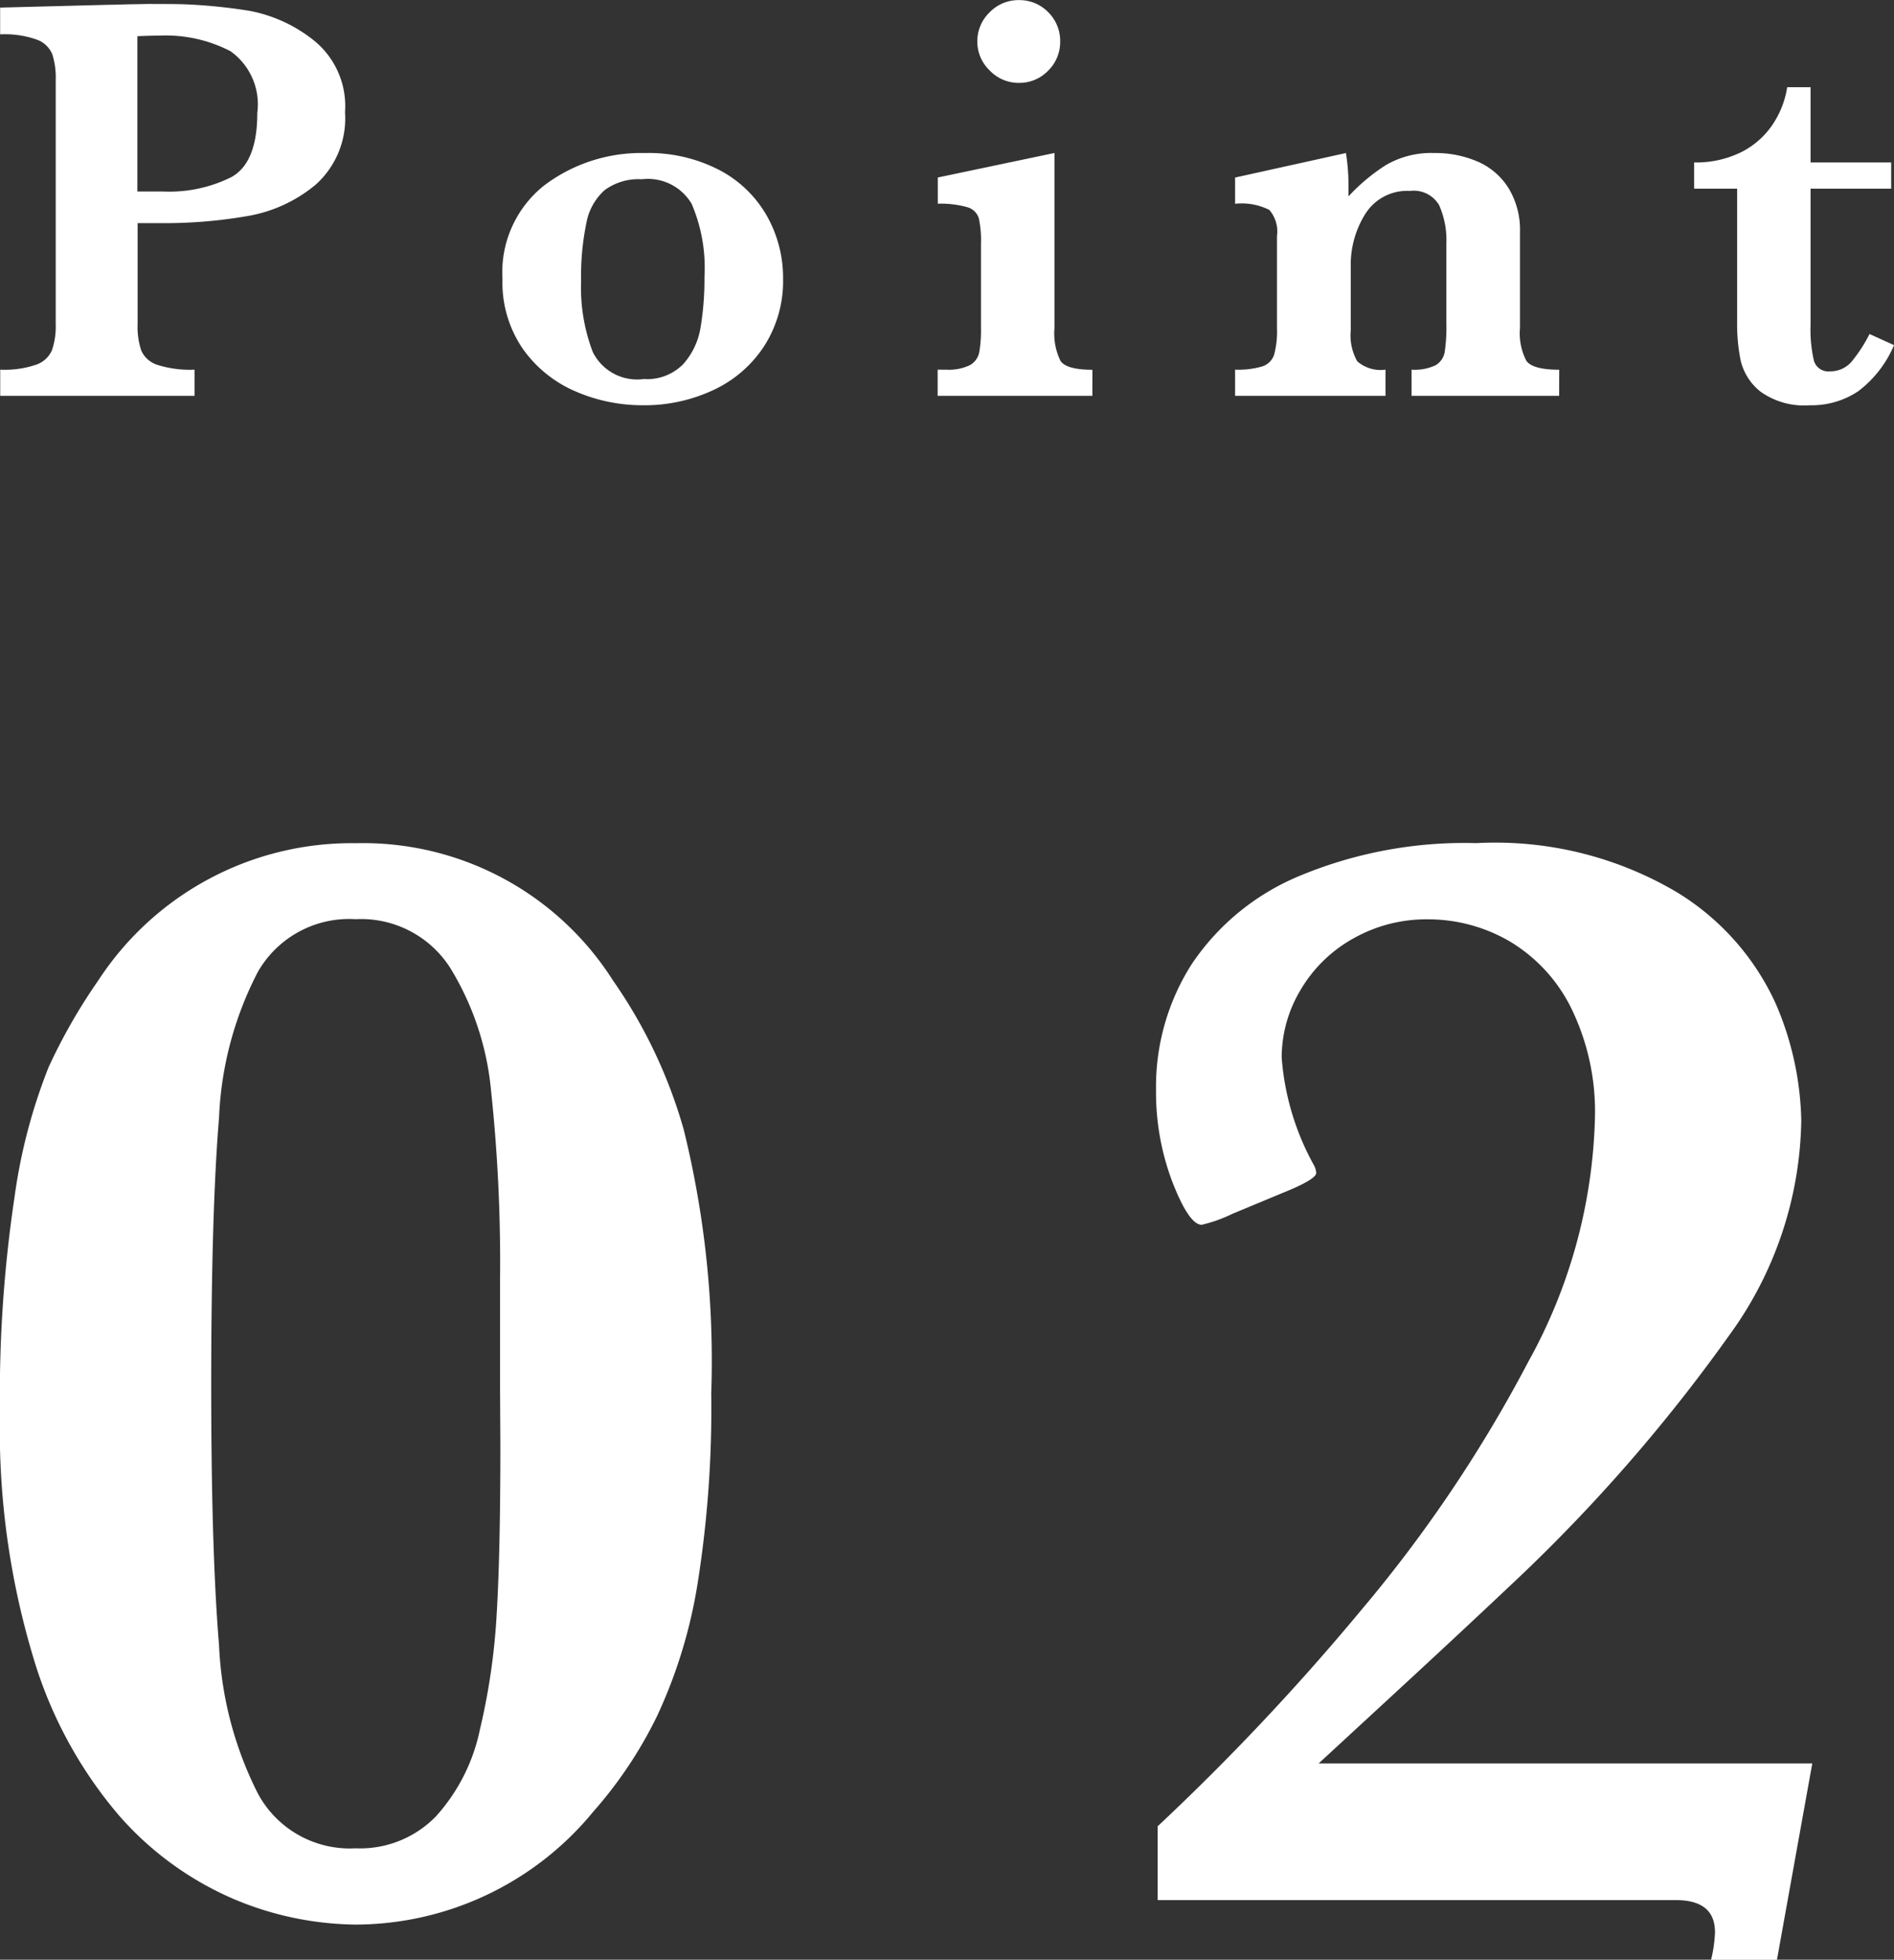
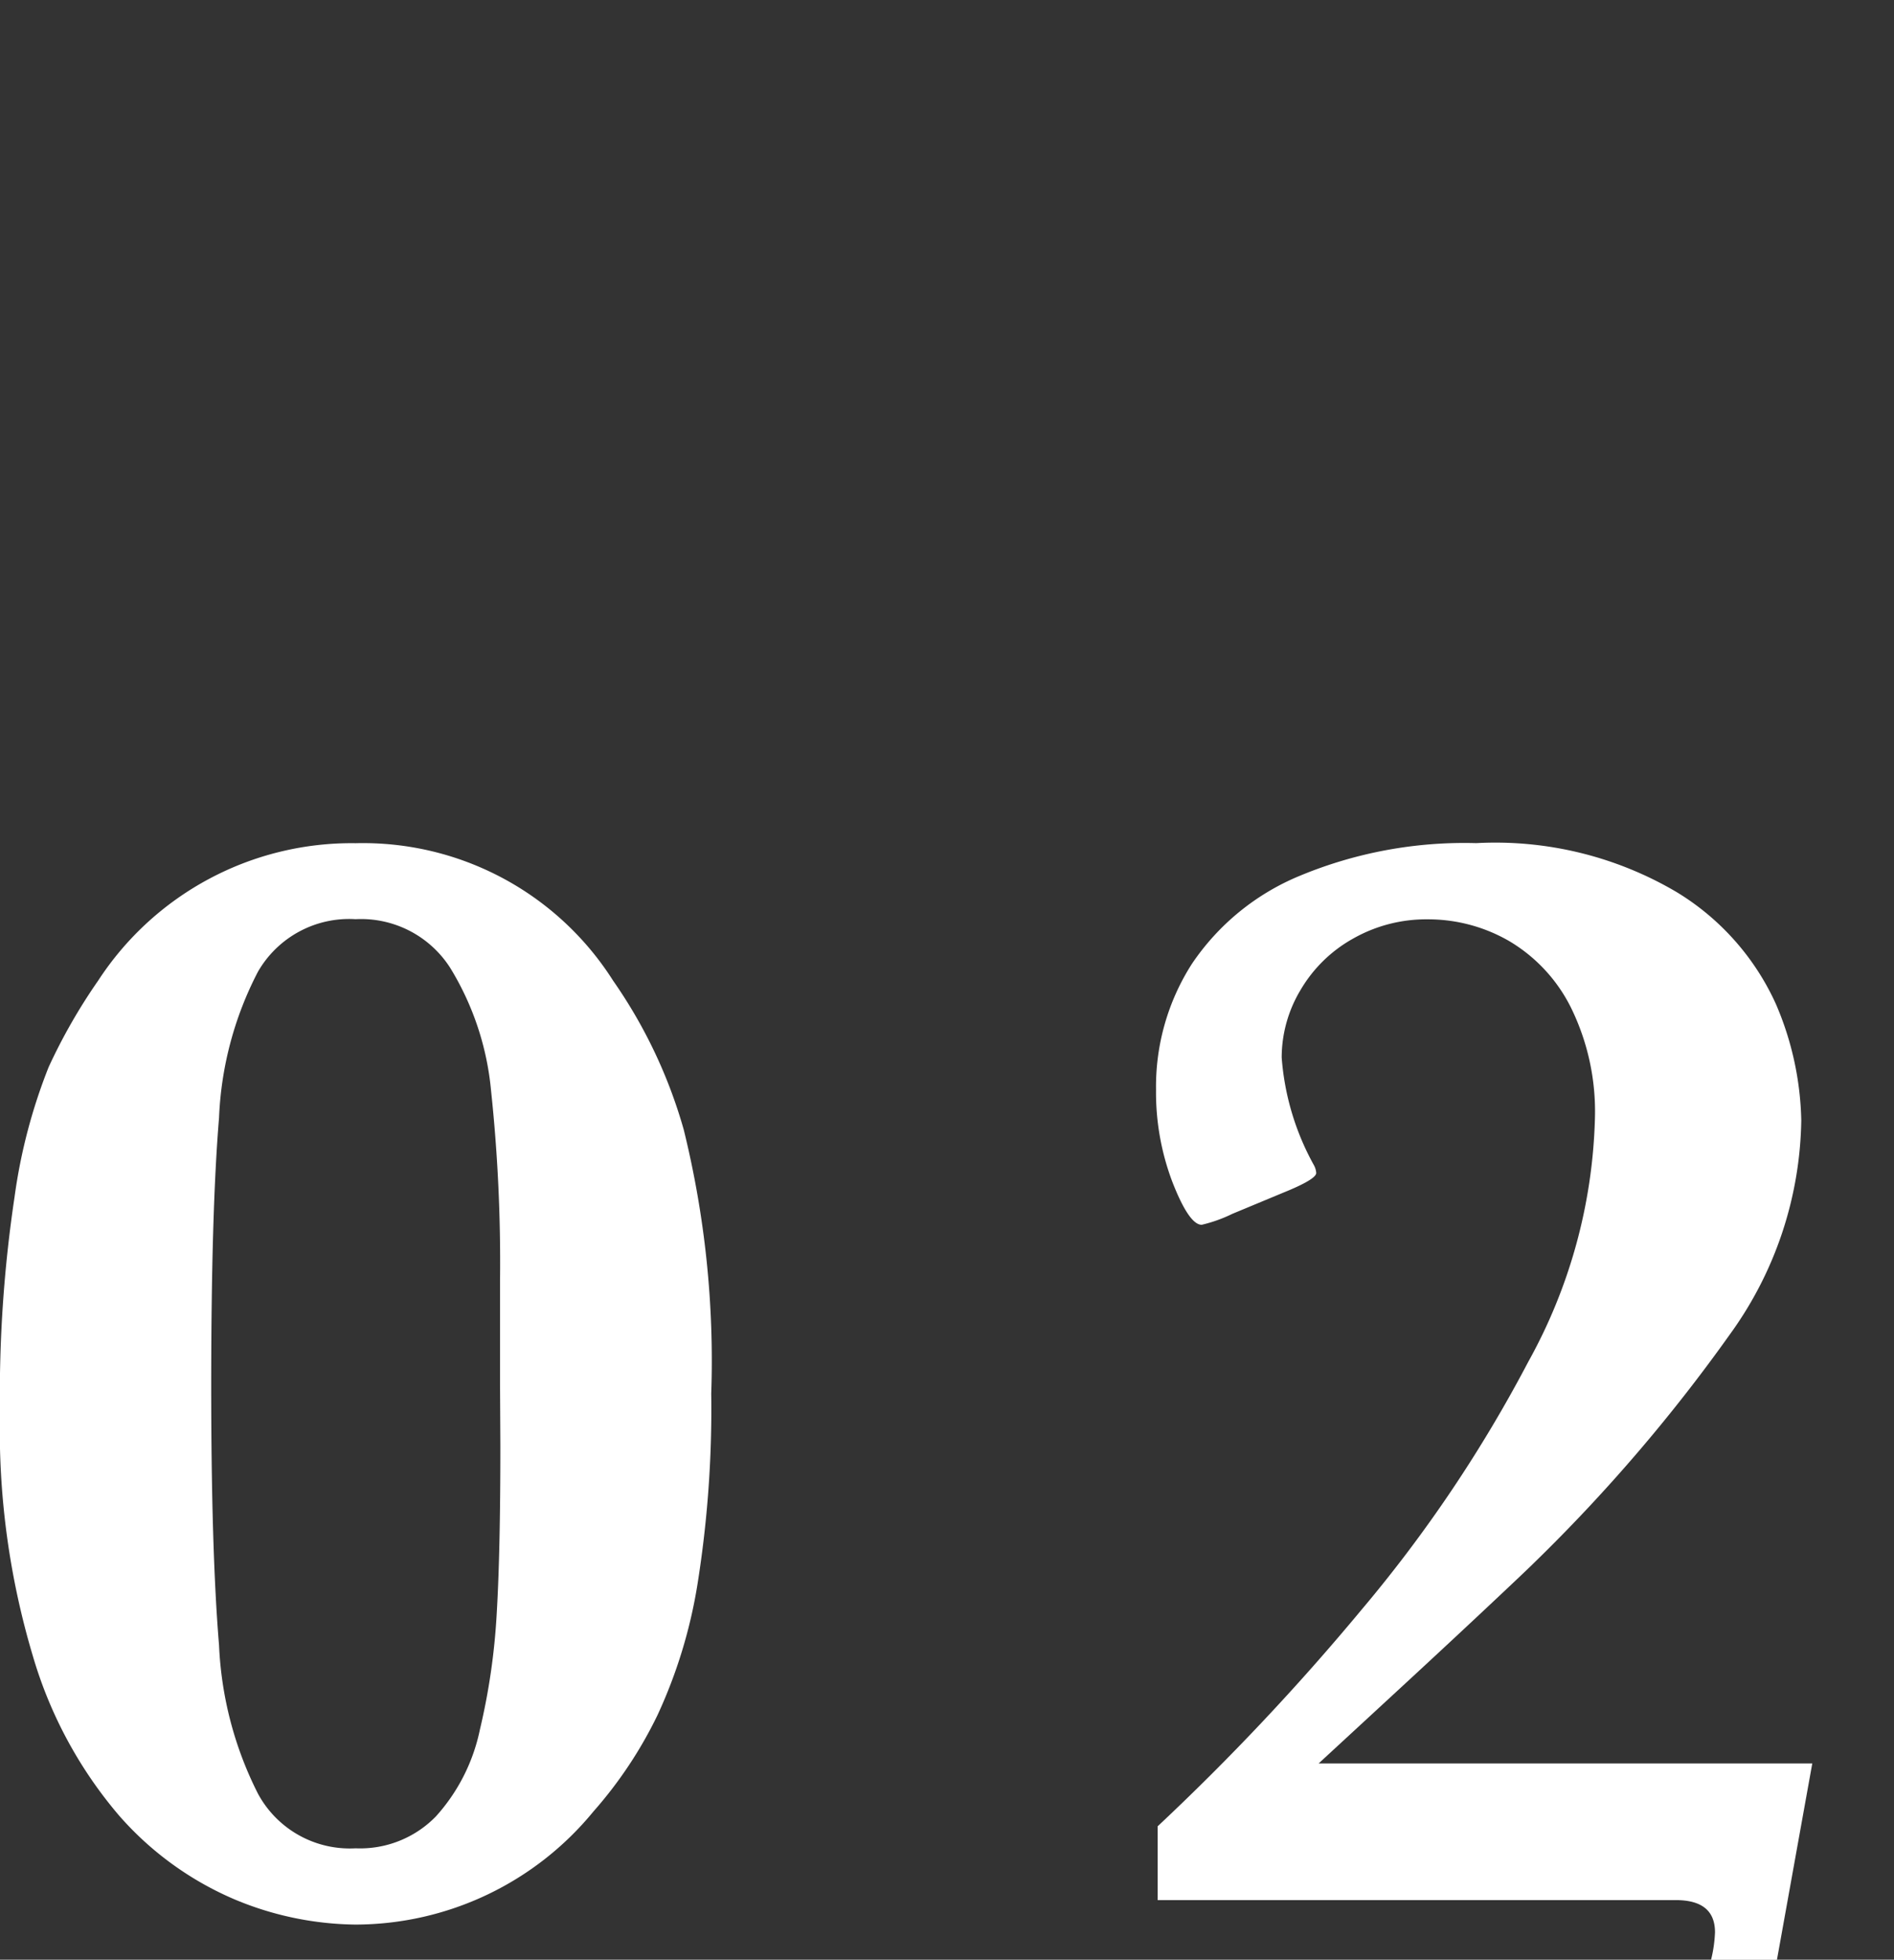
<svg xmlns="http://www.w3.org/2000/svg" width="51.941" height="53.72" viewBox="0 0 51.941 53.72">
  <rect x="0" y="0" width="51.941" height="53.72" fill="#333333" stroke="none" />
  <g id="グループ_1988" data-name="グループ 1988" transform="translate(-170 -3804.891)">
    <g id="グループ_1860" data-name="グループ 1860" transform="translate(-1031.271 4176.379)">
-       <path id="パス_3550" data-name="パス 3550" d="M1210.733-368.41a2.439,2.439,0,0,1-.8,1.98,3.95,3.95,0,0,1-1.895.868,13.3,13.3,0,0,1-2.293.191h-.7v2.766a2.044,2.044,0,0,0,.1.726.718.718,0,0,0,.437.391,2.947,2.947,0,0,0,1.024.133v.718h-5.329v-.718a2.663,2.663,0,0,0,1-.141.728.728,0,0,0,.422-.4,2.042,2.042,0,0,0,.1-.71v-6.688a2.1,2.1,0,0,0-.094-.707.723.723,0,0,0-.422-.4,2.624,2.624,0,0,0-1.008-.145v-.734l3.024-.078c.156,0,.327-.009.512-.012s.332-.005.441-.008.272,0,.484,0q.4,0,.594.008a14.882,14.882,0,0,1,1.789.18,4.017,4.017,0,0,1,1.738.793A2.313,2.313,0,0,1,1210.733-368.41Zm-2.406.015a1.785,1.785,0,0,0-.738-1.691,3.863,3.863,0,0,0-1.942-.426q-.218,0-.609.016v4.258h.719a3.816,3.816,0,0,0,1.859-.395Q1208.328-367.027,1208.327-368.395Z" fill="#fff" />
-       <path id="パス_3551" data-name="パス 3551" d="M1222.746-363.855a3.305,3.305,0,0,1-.516,1.851,3.336,3.336,0,0,1-1.394,1.207,4.437,4.437,0,0,1-1.926.418,4.619,4.619,0,0,1-1.863-.383,3.406,3.406,0,0,1-1.438-1.164,3.206,3.206,0,0,1-.558-1.914,3.036,3.036,0,0,1,1.156-2.574,4.416,4.416,0,0,1,2.75-.879,4.206,4.206,0,0,1,2.047.469,3.2,3.2,0,0,1,1.3,1.258A3.449,3.449,0,0,1,1222.746-363.855Zm-2.156-.047a4.44,4.44,0,0,0-.352-2,1.393,1.393,0,0,0-1.367-.672,1.57,1.57,0,0,0-1.012.293,1.582,1.582,0,0,0-.507.906,7.152,7.152,0,0,0-.145,1.59,4.961,4.961,0,0,0,.32,1.945,1.356,1.356,0,0,0,1.4.742,1.384,1.384,0,0,0,1.082-.41,1.984,1.984,0,0,0,.476-1.015A8.025,8.025,0,0,0,1220.59-363.9Z" fill="#fff" />
-       <path id="パス_3552" data-name="パス 3552" d="M1231.228-360.637h-4.243v-.718h.227a1.331,1.331,0,0,0,.66-.125.52.52,0,0,0,.254-.352,3.533,3.533,0,0,0,.047-.664v-2.32a2.793,2.793,0,0,0-.059-.688.456.456,0,0,0-.3-.3,2.676,2.676,0,0,0-.825-.1v-.719l3.2-.672v4.8a1.715,1.715,0,0,0,.165.9c.109.161.4.243.875.243Zm-.883-9.711a1.1,1.1,0,0,1-.332.8,1.091,1.091,0,0,1-.8.332,1.094,1.094,0,0,1-.8-.34,1.089,1.089,0,0,1-.34-.793,1.1,1.1,0,0,1,.336-.8,1.1,1.1,0,0,1,.805-.336,1.1,1.1,0,0,1,.8.328A1.105,1.105,0,0,1,1230.345-370.348Z" fill="#fff" />
-       <path id="パス_3553" data-name="パス 3553" d="M1244.029-360.637h-4.047v-.718a1.335,1.335,0,0,0,.661-.122.521.521,0,0,0,.246-.355,4.455,4.455,0,0,0,.047-.773v-2.211a2.358,2.358,0,0,0-.2-1.051.806.806,0,0,0-.8-.387,1.351,1.351,0,0,0-1.222.629,2.623,2.623,0,0,0-.4,1.449v1.75a1.424,1.424,0,0,0,.18.844.974.974,0,0,0,.773.227v.718h-4.125v-.718a2.34,2.34,0,0,0,.75-.09.506.506,0,0,0,.321-.321,2.471,2.471,0,0,0,.078-.73v-2.524a.9.9,0,0,0-.211-.714,1.687,1.687,0,0,0-.938-.168v-.719l3.04-.672a5.628,5.628,0,0,1,.07.844c0,.067,0,.126,0,.176s0,.105,0,.168a5.213,5.213,0,0,1,1.023-.856,2.458,2.458,0,0,1,1.329-.332,2.91,2.91,0,0,1,1.207.242,1.868,1.868,0,0,1,.839.735,2.2,2.2,0,0,1,.305,1.187v2.633a1.628,1.628,0,0,0,.176.9c.117.161.418.243.9.243Z" fill="#fff" />
-       <path id="パス_3554" data-name="パス 3554" d="M1253.213-362.027a3.091,3.091,0,0,1-.984,1.265,2.294,2.294,0,0,1-1.321.383,2.057,2.057,0,0,1-1.359-.375,1.535,1.535,0,0,1-.539-.84,4.872,4.872,0,0,1-.1-1.043v-3.679h-1.179v-.719a2.79,2.79,0,0,0,1.289-.281,2.25,2.25,0,0,0,.863-.758,2.526,2.526,0,0,0,.4-1.024h.641v2.063h2.211v.719h-2.211v3.726a3.785,3.785,0,0,0,.09.981.408.408,0,0,0,.441.3.763.763,0,0,0,.617-.293,4.118,4.118,0,0,0,.469-.73Z" fill="#fff" />
-     </g>
+       </g>
    <g id="グループ_1862" data-name="グループ 1862" transform="translate(-1090.771 4285.731)">
      <path id="パス_3557" data-name="パス 3557" d="M1280.276-442.641a30.541,30.541,0,0,1-.376,5.221,13.648,13.648,0,0,1-1.1,3.6,11.656,11.656,0,0,1-1.755,2.637,8.46,8.46,0,0,1-6.522,3.1,8.793,8.793,0,0,1-3.315-.689,8.786,8.786,0,0,1-3.165-2.292,11.863,11.863,0,0,1-2.368-4.371,21.653,21.653,0,0,1-.905-6.684,36.567,36.567,0,0,1,.4-5.909,15.171,15.171,0,0,1,.936-3.563,15.487,15.487,0,0,1,1.357-2.368,8.294,8.294,0,0,1,7.061-3.767,8.121,8.121,0,0,1,7.06,3.767,13.6,13.6,0,0,1,1.939,4.09A26.42,26.42,0,0,1,1280.276-442.641Zm-5.792-.259v-2.841a44.451,44.451,0,0,0-.247-5.209,7.806,7.806,0,0,0-1.119-3.358,2.9,2.9,0,0,0-2.594-1.335,2.884,2.884,0,0,0-2.68,1.442,9.5,9.5,0,0,0-1.066,4q-.213,2.563-.215,7.3,0,4.587.215,7.158a9.95,9.95,0,0,0,1.066,4.069,2.861,2.861,0,0,0,2.68,1.5,2.9,2.9,0,0,0,2.2-.873,5.085,5.085,0,0,0,1.207-2.378,18,18,0,0,0,.462-3.186q.1-1.68.1-4.608Z" transform="translate(0 0)" fill="#fff" />
      <path id="パス_3558" data-name="パス 3558" d="M1303.538-432.5l-.969,5.382h-1.807a3.7,3.7,0,0,0,.108-.754q0-.883-1.076-.882h-14.209v-2.023a65.457,65.457,0,0,0,5.587-5.931,37.783,37.783,0,0,0,4.576-6.8,14.51,14.51,0,0,0,1.829-6.663,6.458,6.458,0,0,0-.656-3.046,4.394,4.394,0,0,0-1.7-1.829,4.443,4.443,0,0,0-2.23-.593,4.059,4.059,0,0,0-2.044.527,3.827,3.827,0,0,0-1.443,1.41,3.6,3.6,0,0,0-.517,1.851,7.175,7.175,0,0,0,.883,2.95.513.513,0,0,1,.064.215q0,.173-.9.538l-1.4.582a3.951,3.951,0,0,1-.84.3q-.345,0-.8-1.162a6.915,6.915,0,0,1-.453-2.541,6.237,6.237,0,0,1,.98-3.444,6.6,6.6,0,0,1,2.969-2.422,11.752,11.752,0,0,1,4.833-.893,9.785,9.785,0,0,1,5.5,1.345,6.94,6.94,0,0,1,2.713,3.056,8.47,8.47,0,0,1,.7,3.2,10.24,10.24,0,0,1-1.958,5.866,45.63,45.63,0,0,1-5.361,6.253q-.171.173-1.365,1.293t-2.724,2.529L1290-432.5Z" transform="translate(6.933 0)" fill="#fff" />
    </g>
  </g>
</svg>